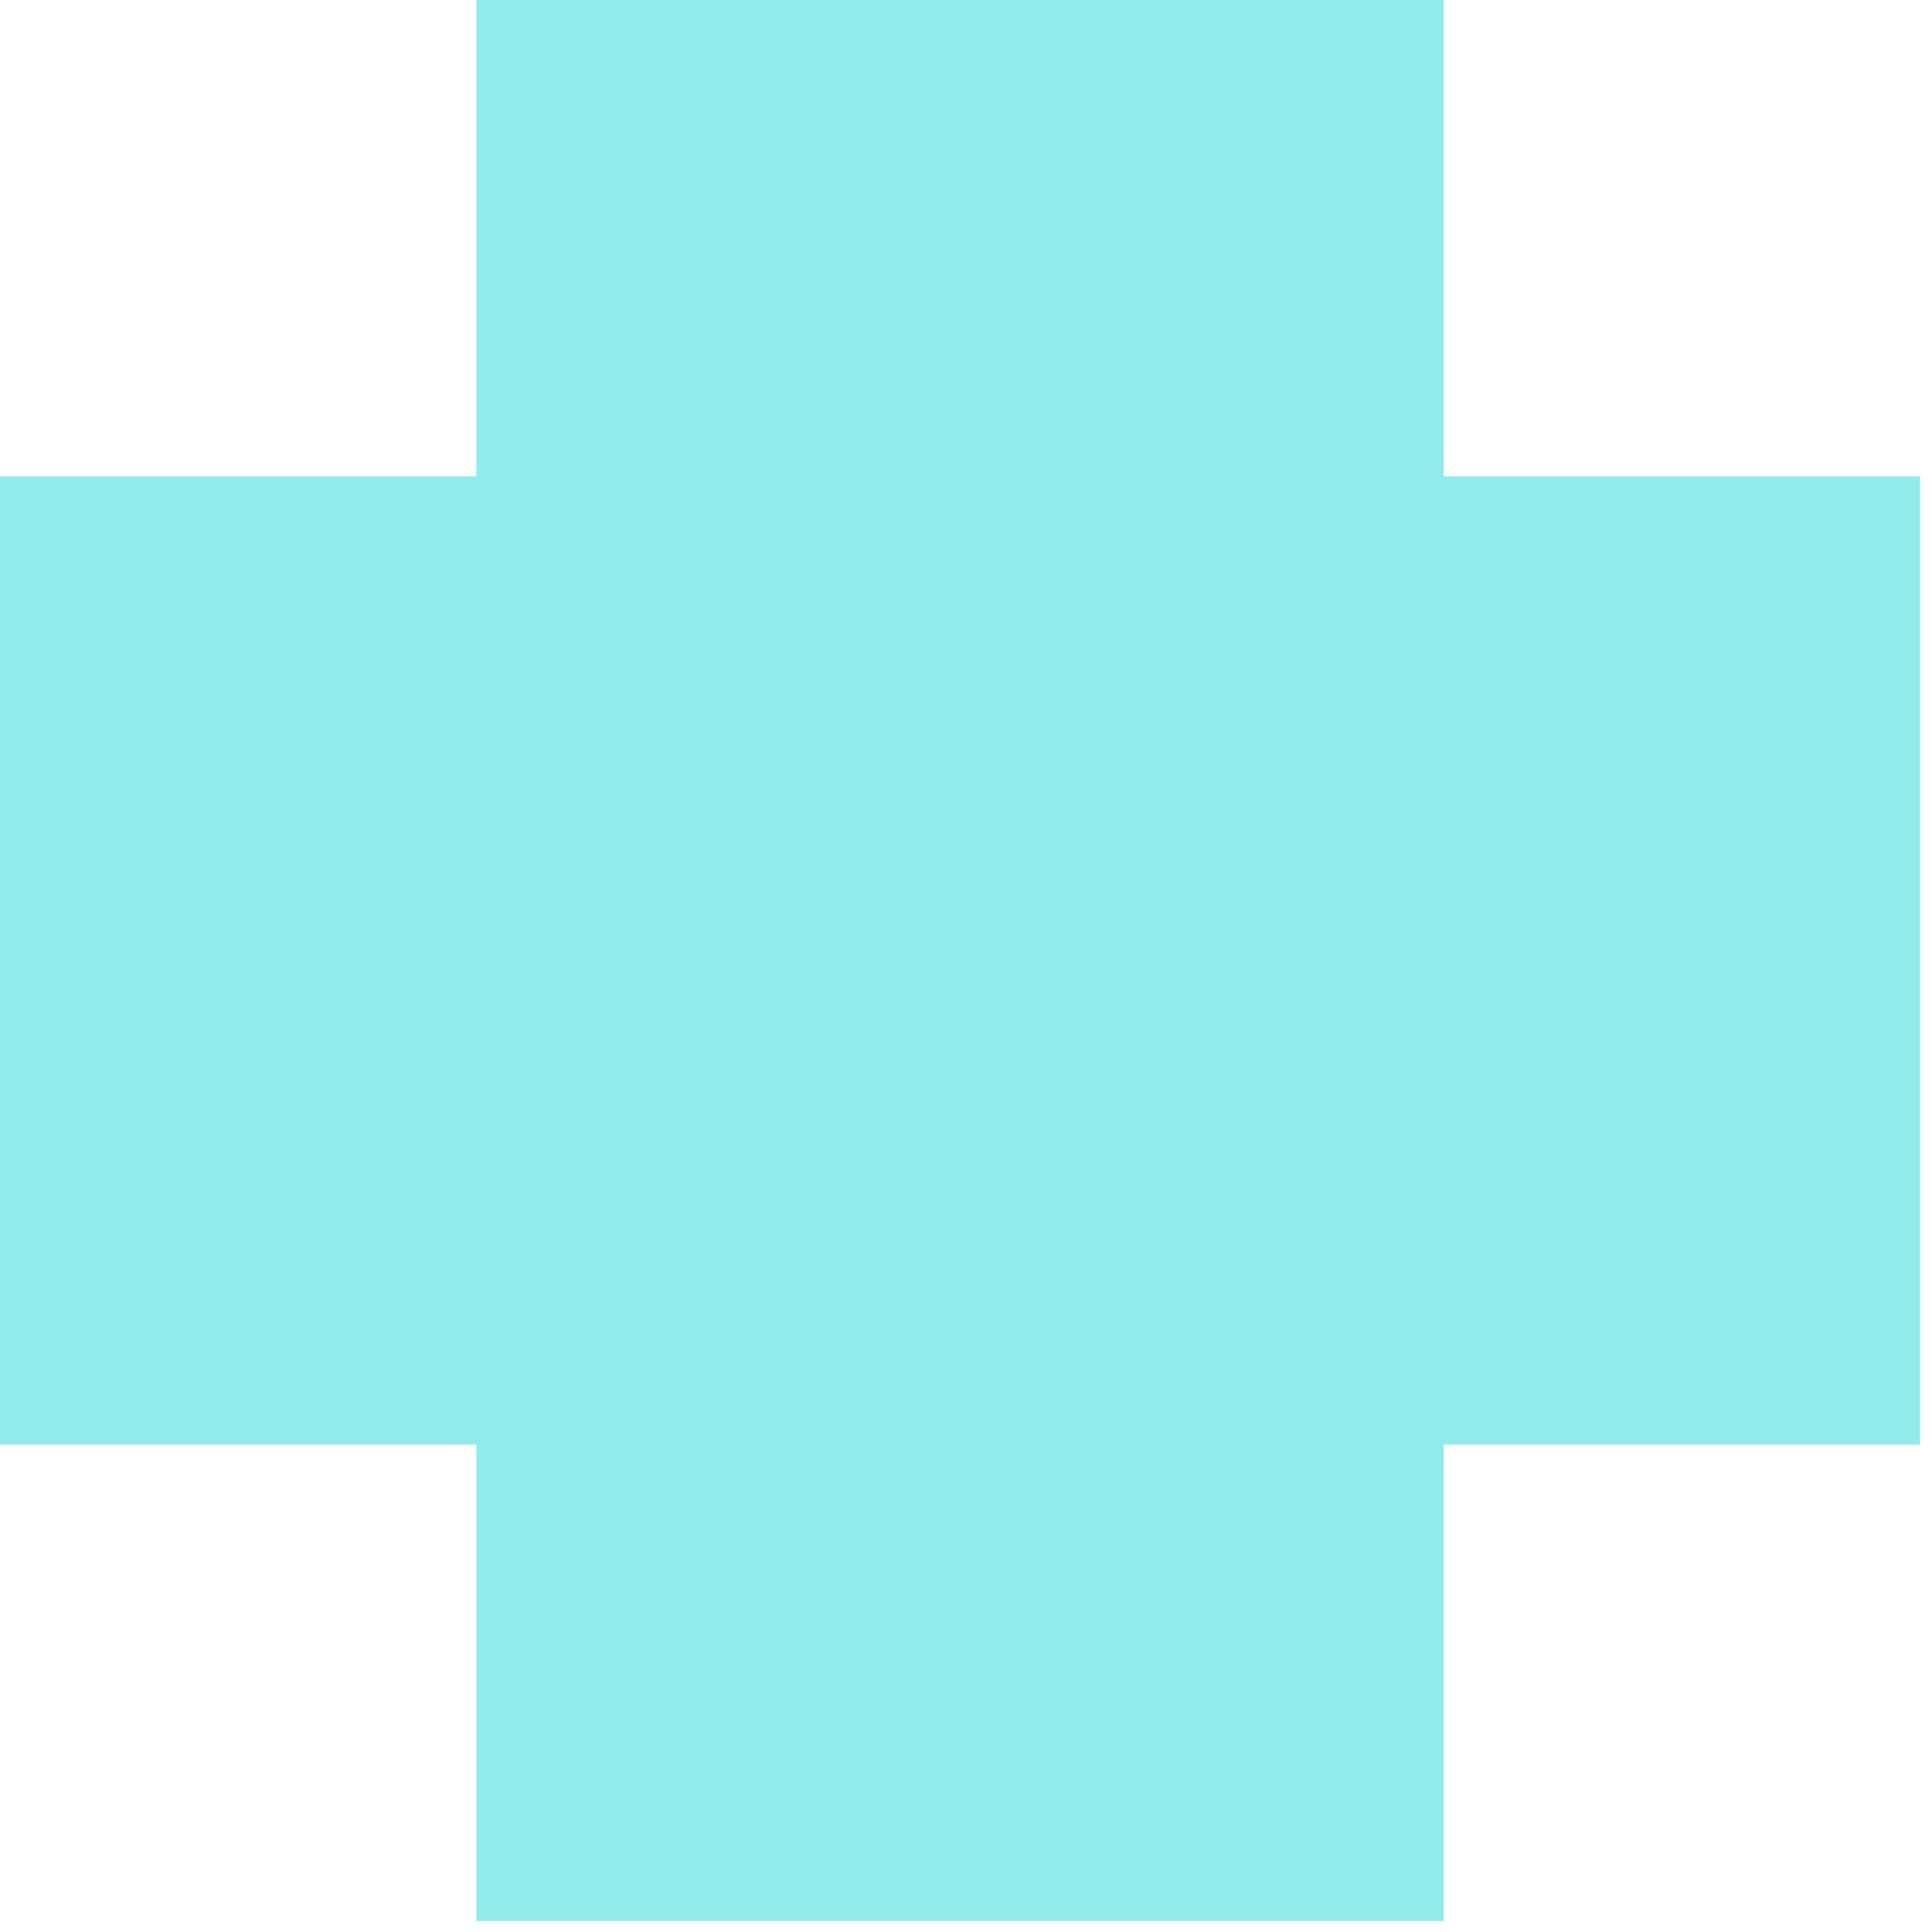
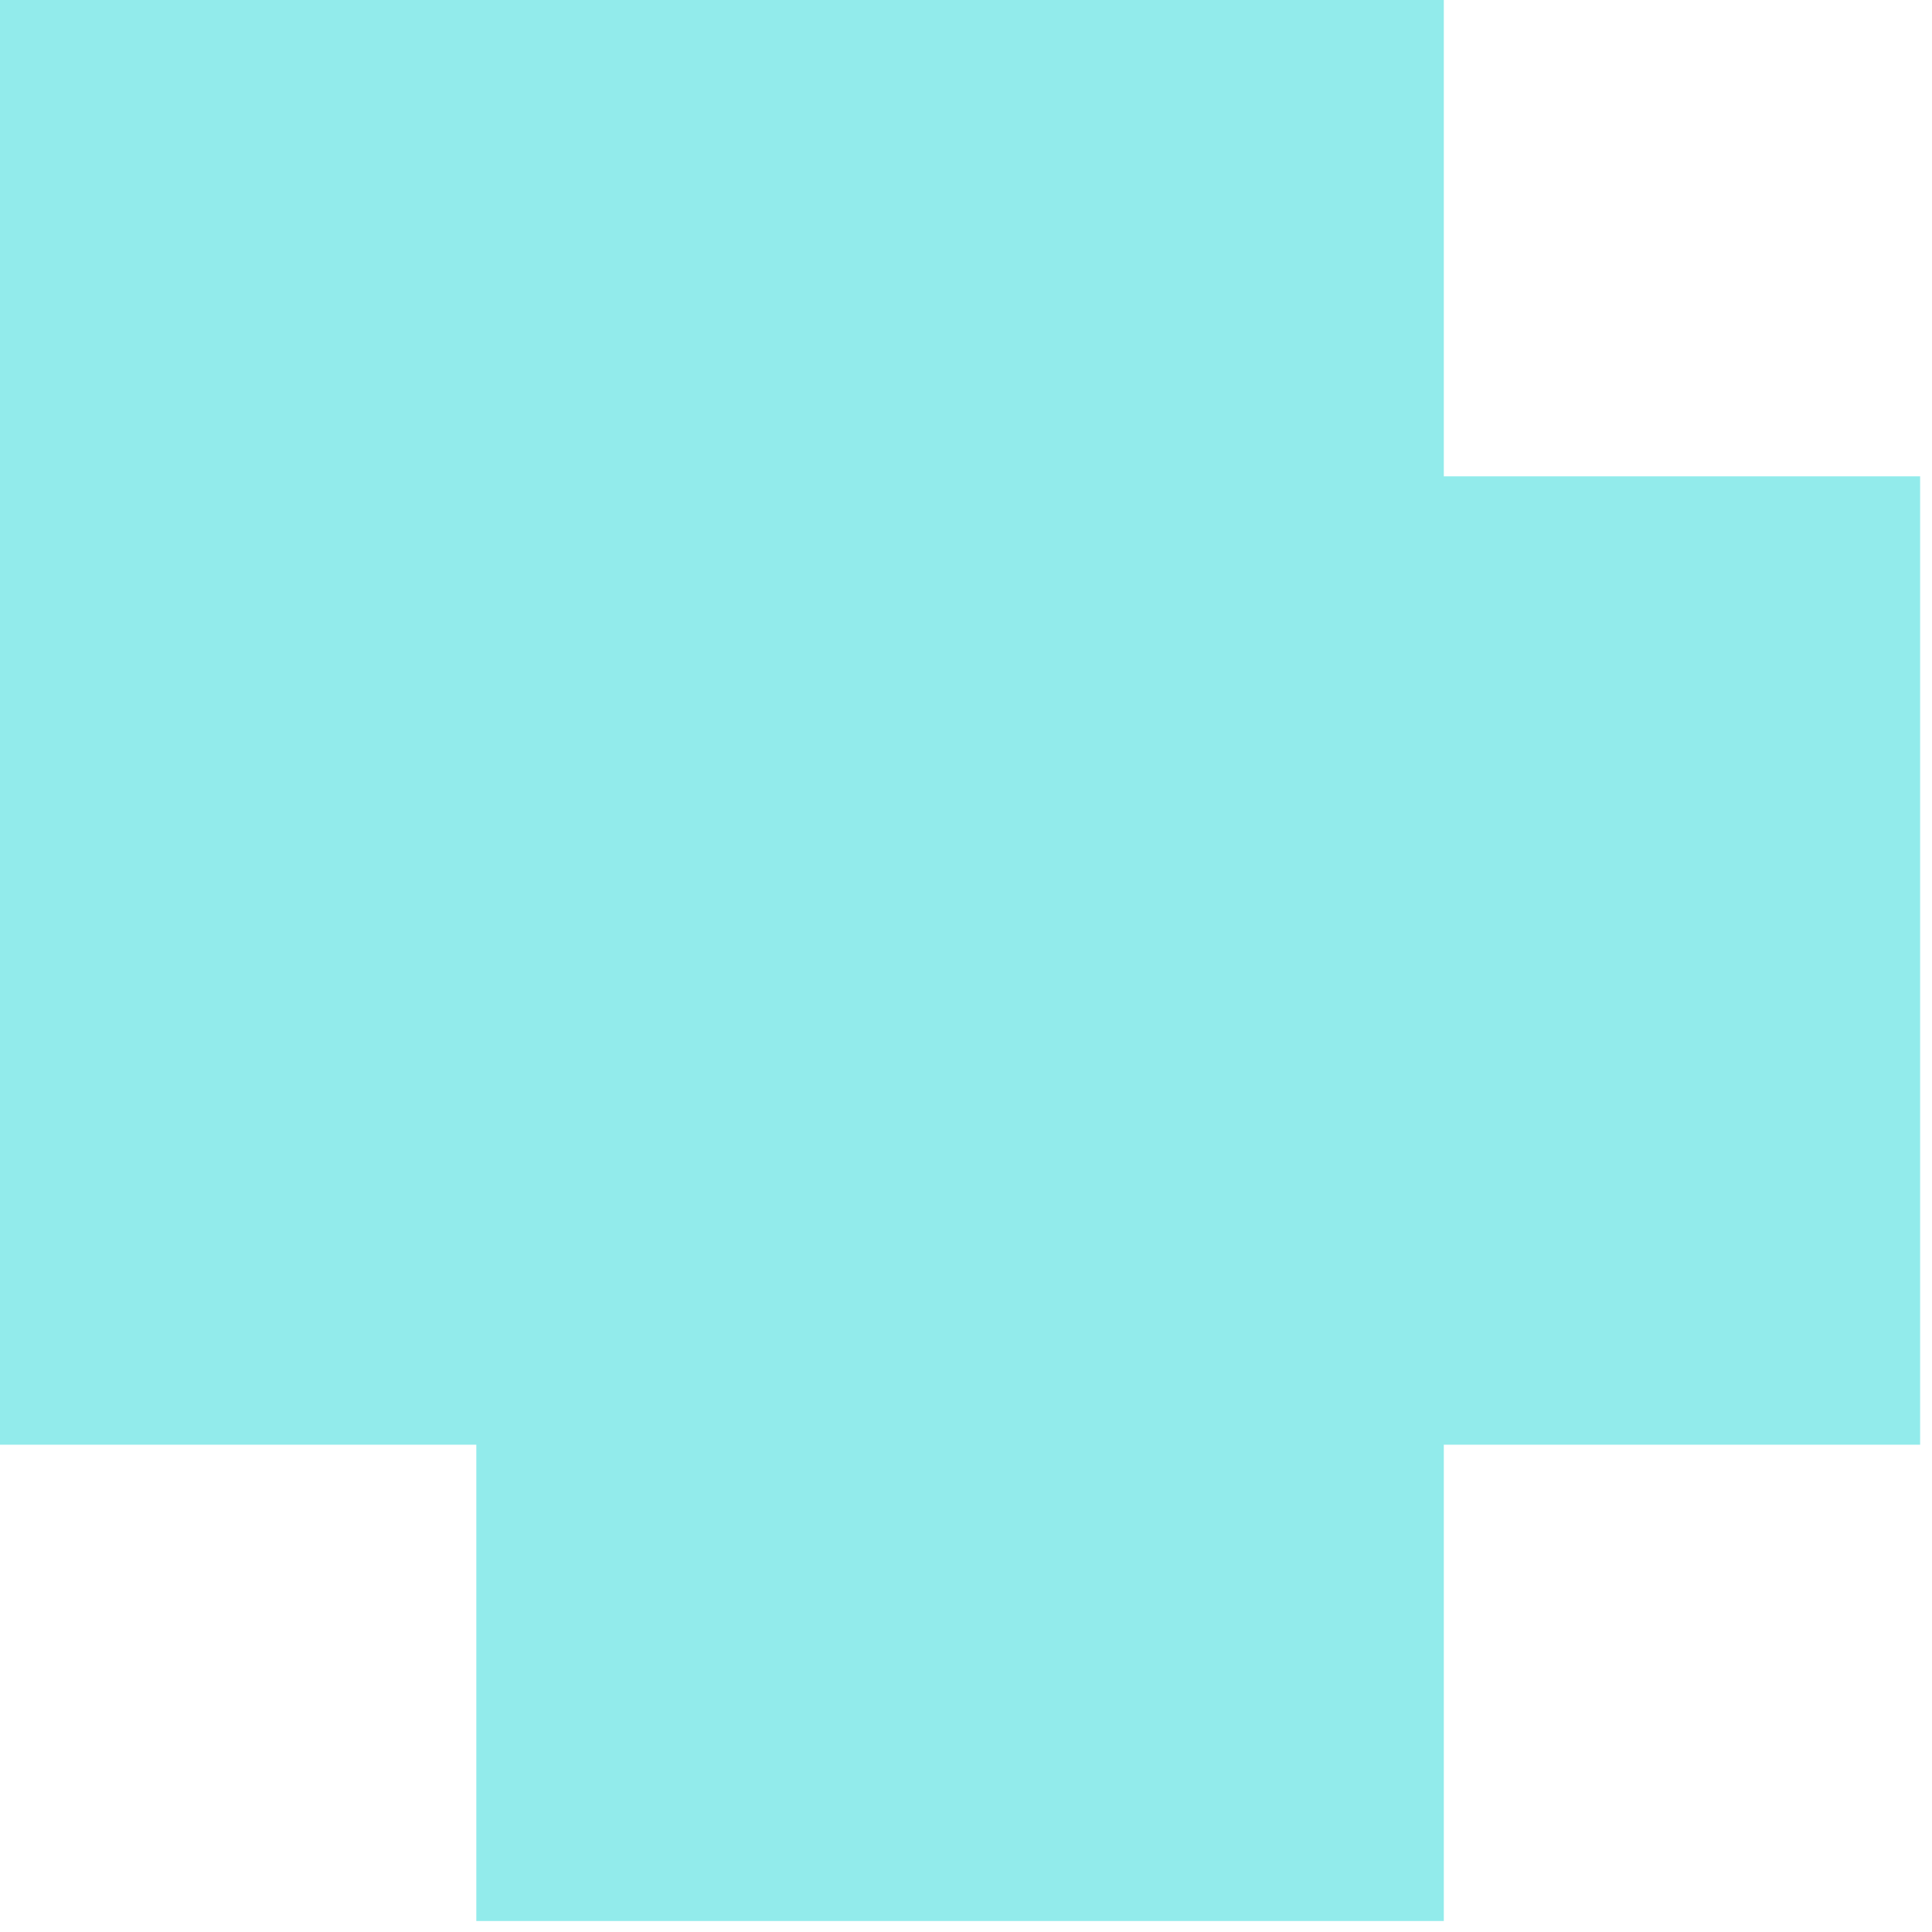
<svg xmlns="http://www.w3.org/2000/svg" width="147" height="147" viewBox="0 0 147 147" fill="none">
-   <path fill-rule="evenodd" clip-rule="evenodd" d="M109.855 0H36.241V36.241H0V109.923H36.241V146.164H109.855V109.923H146.096V36.241H109.855V0Z" fill="#92EBEB" />
+   <path fill-rule="evenodd" clip-rule="evenodd" d="M109.855 0H36.241H0V109.923H36.241V146.164H109.855V109.923H146.096V36.241H109.855V0Z" fill="#92EBEB" />
</svg>